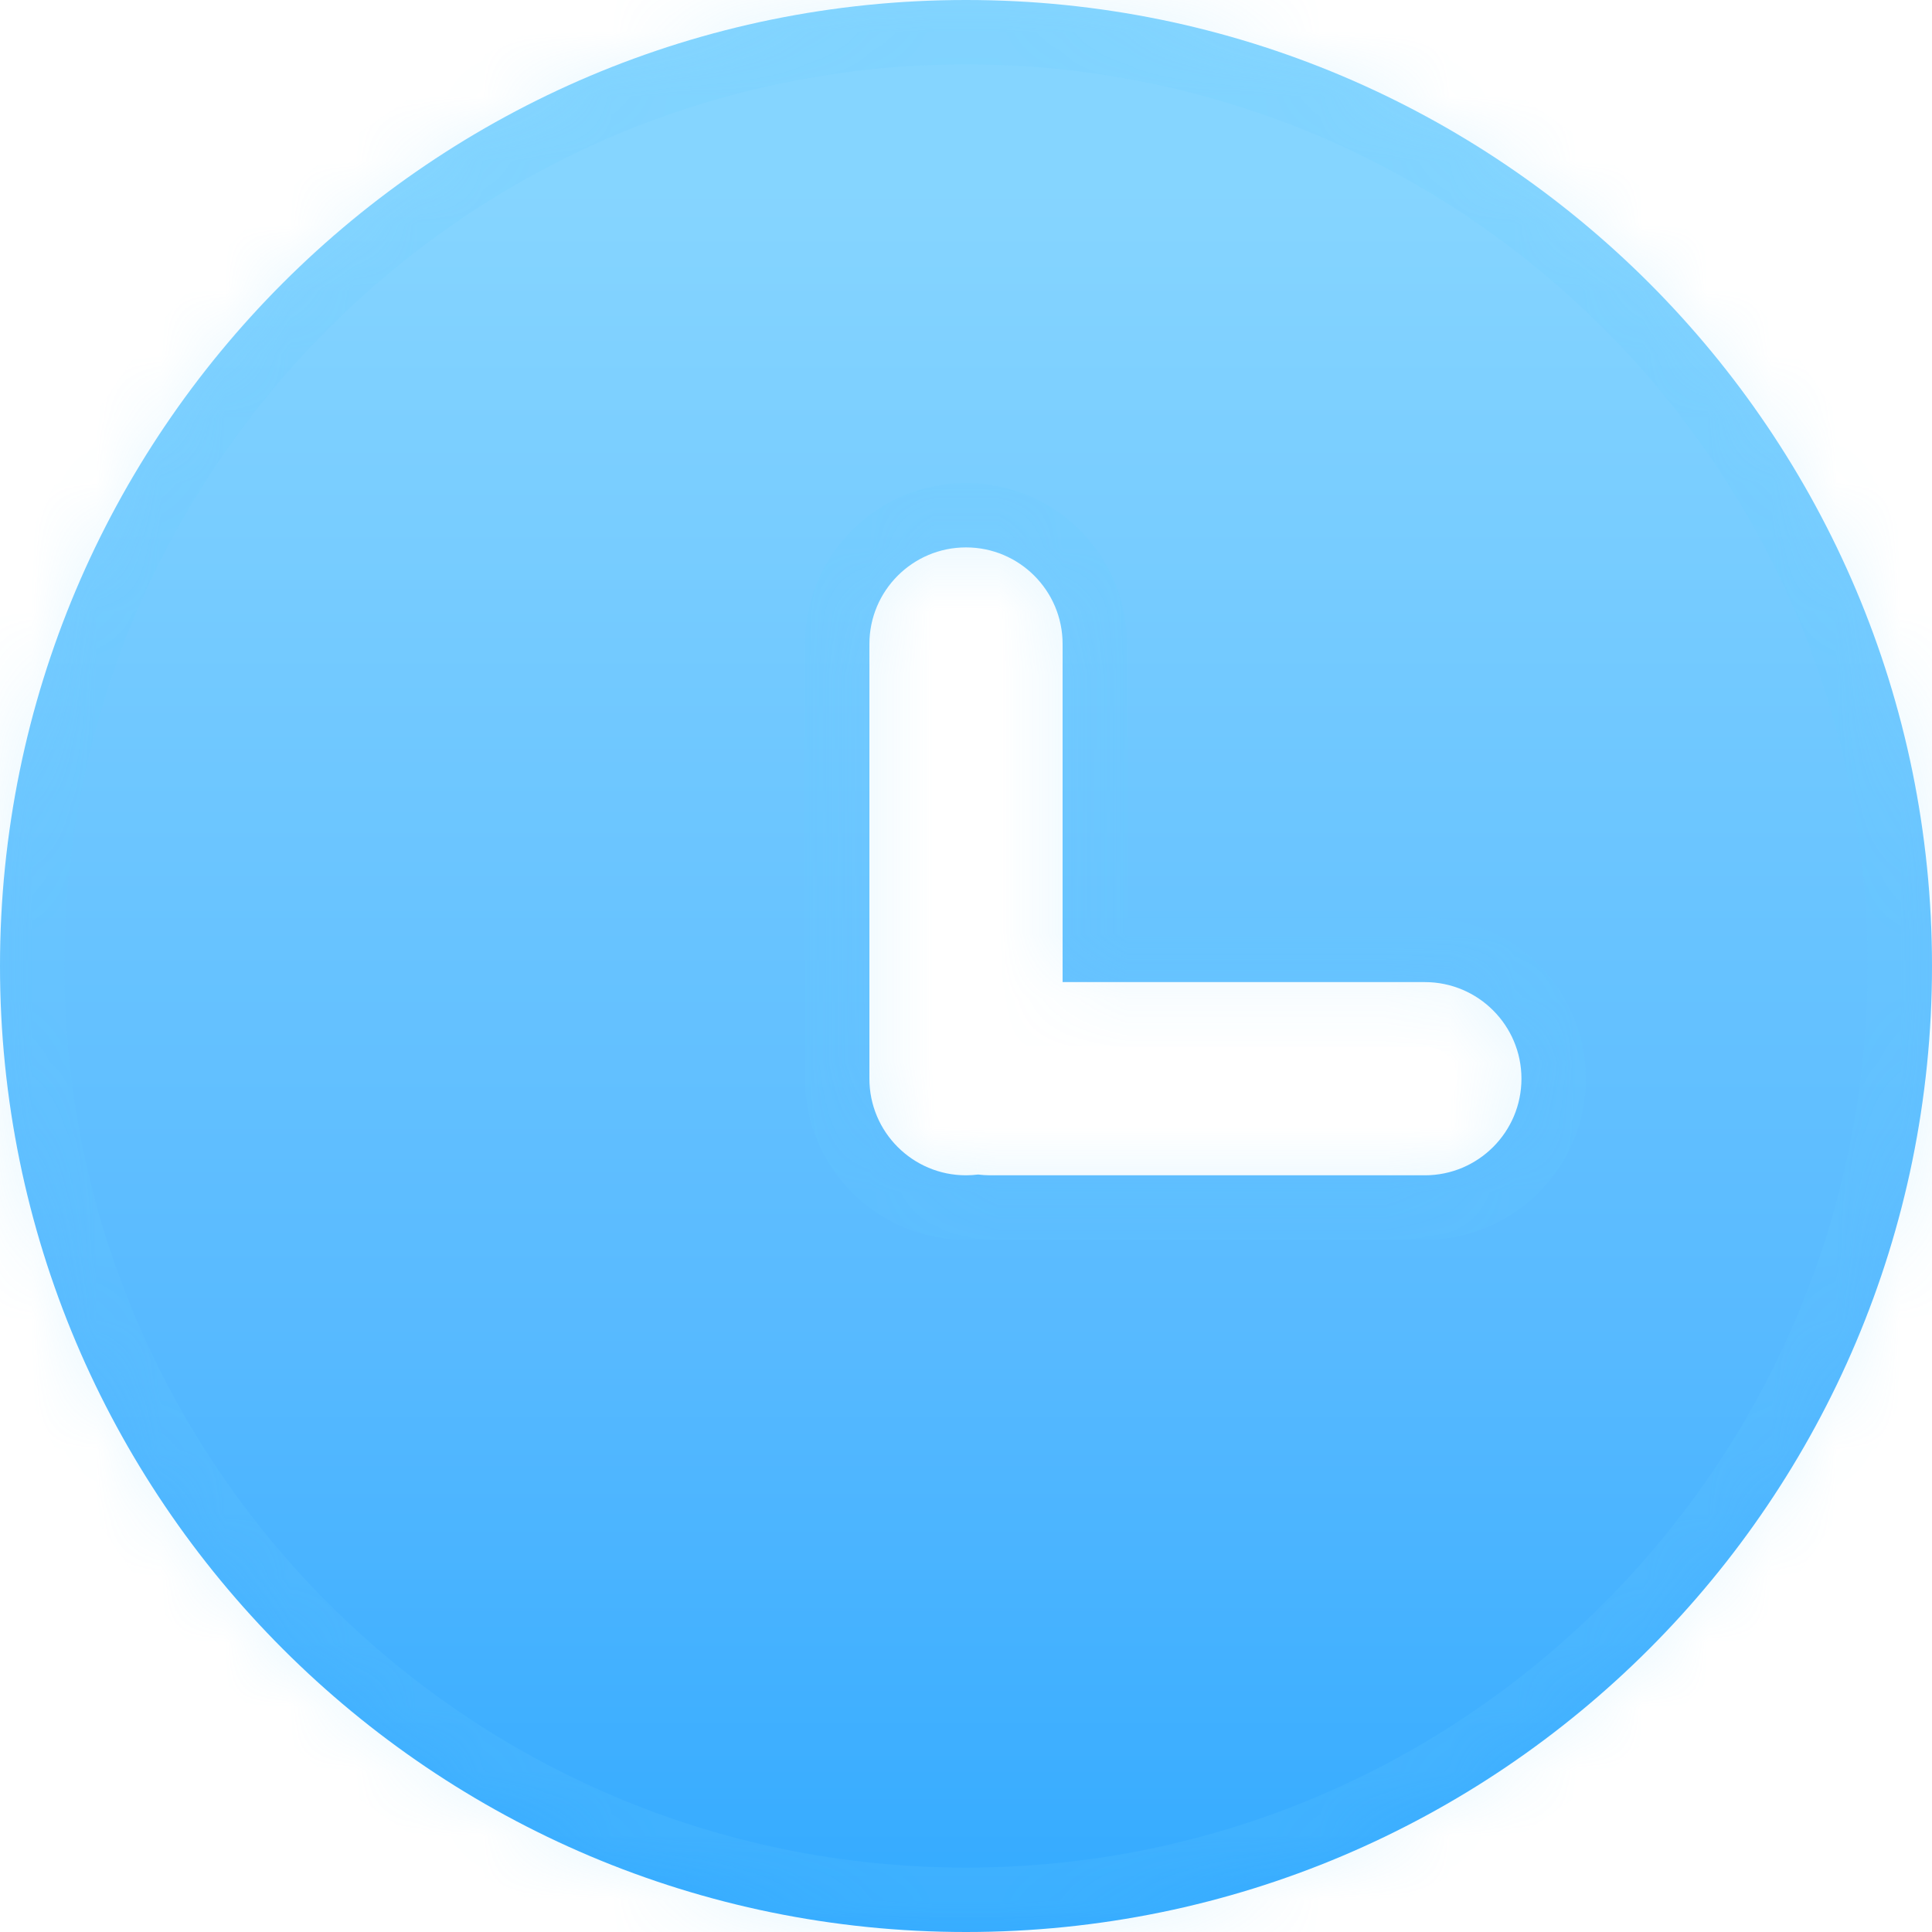
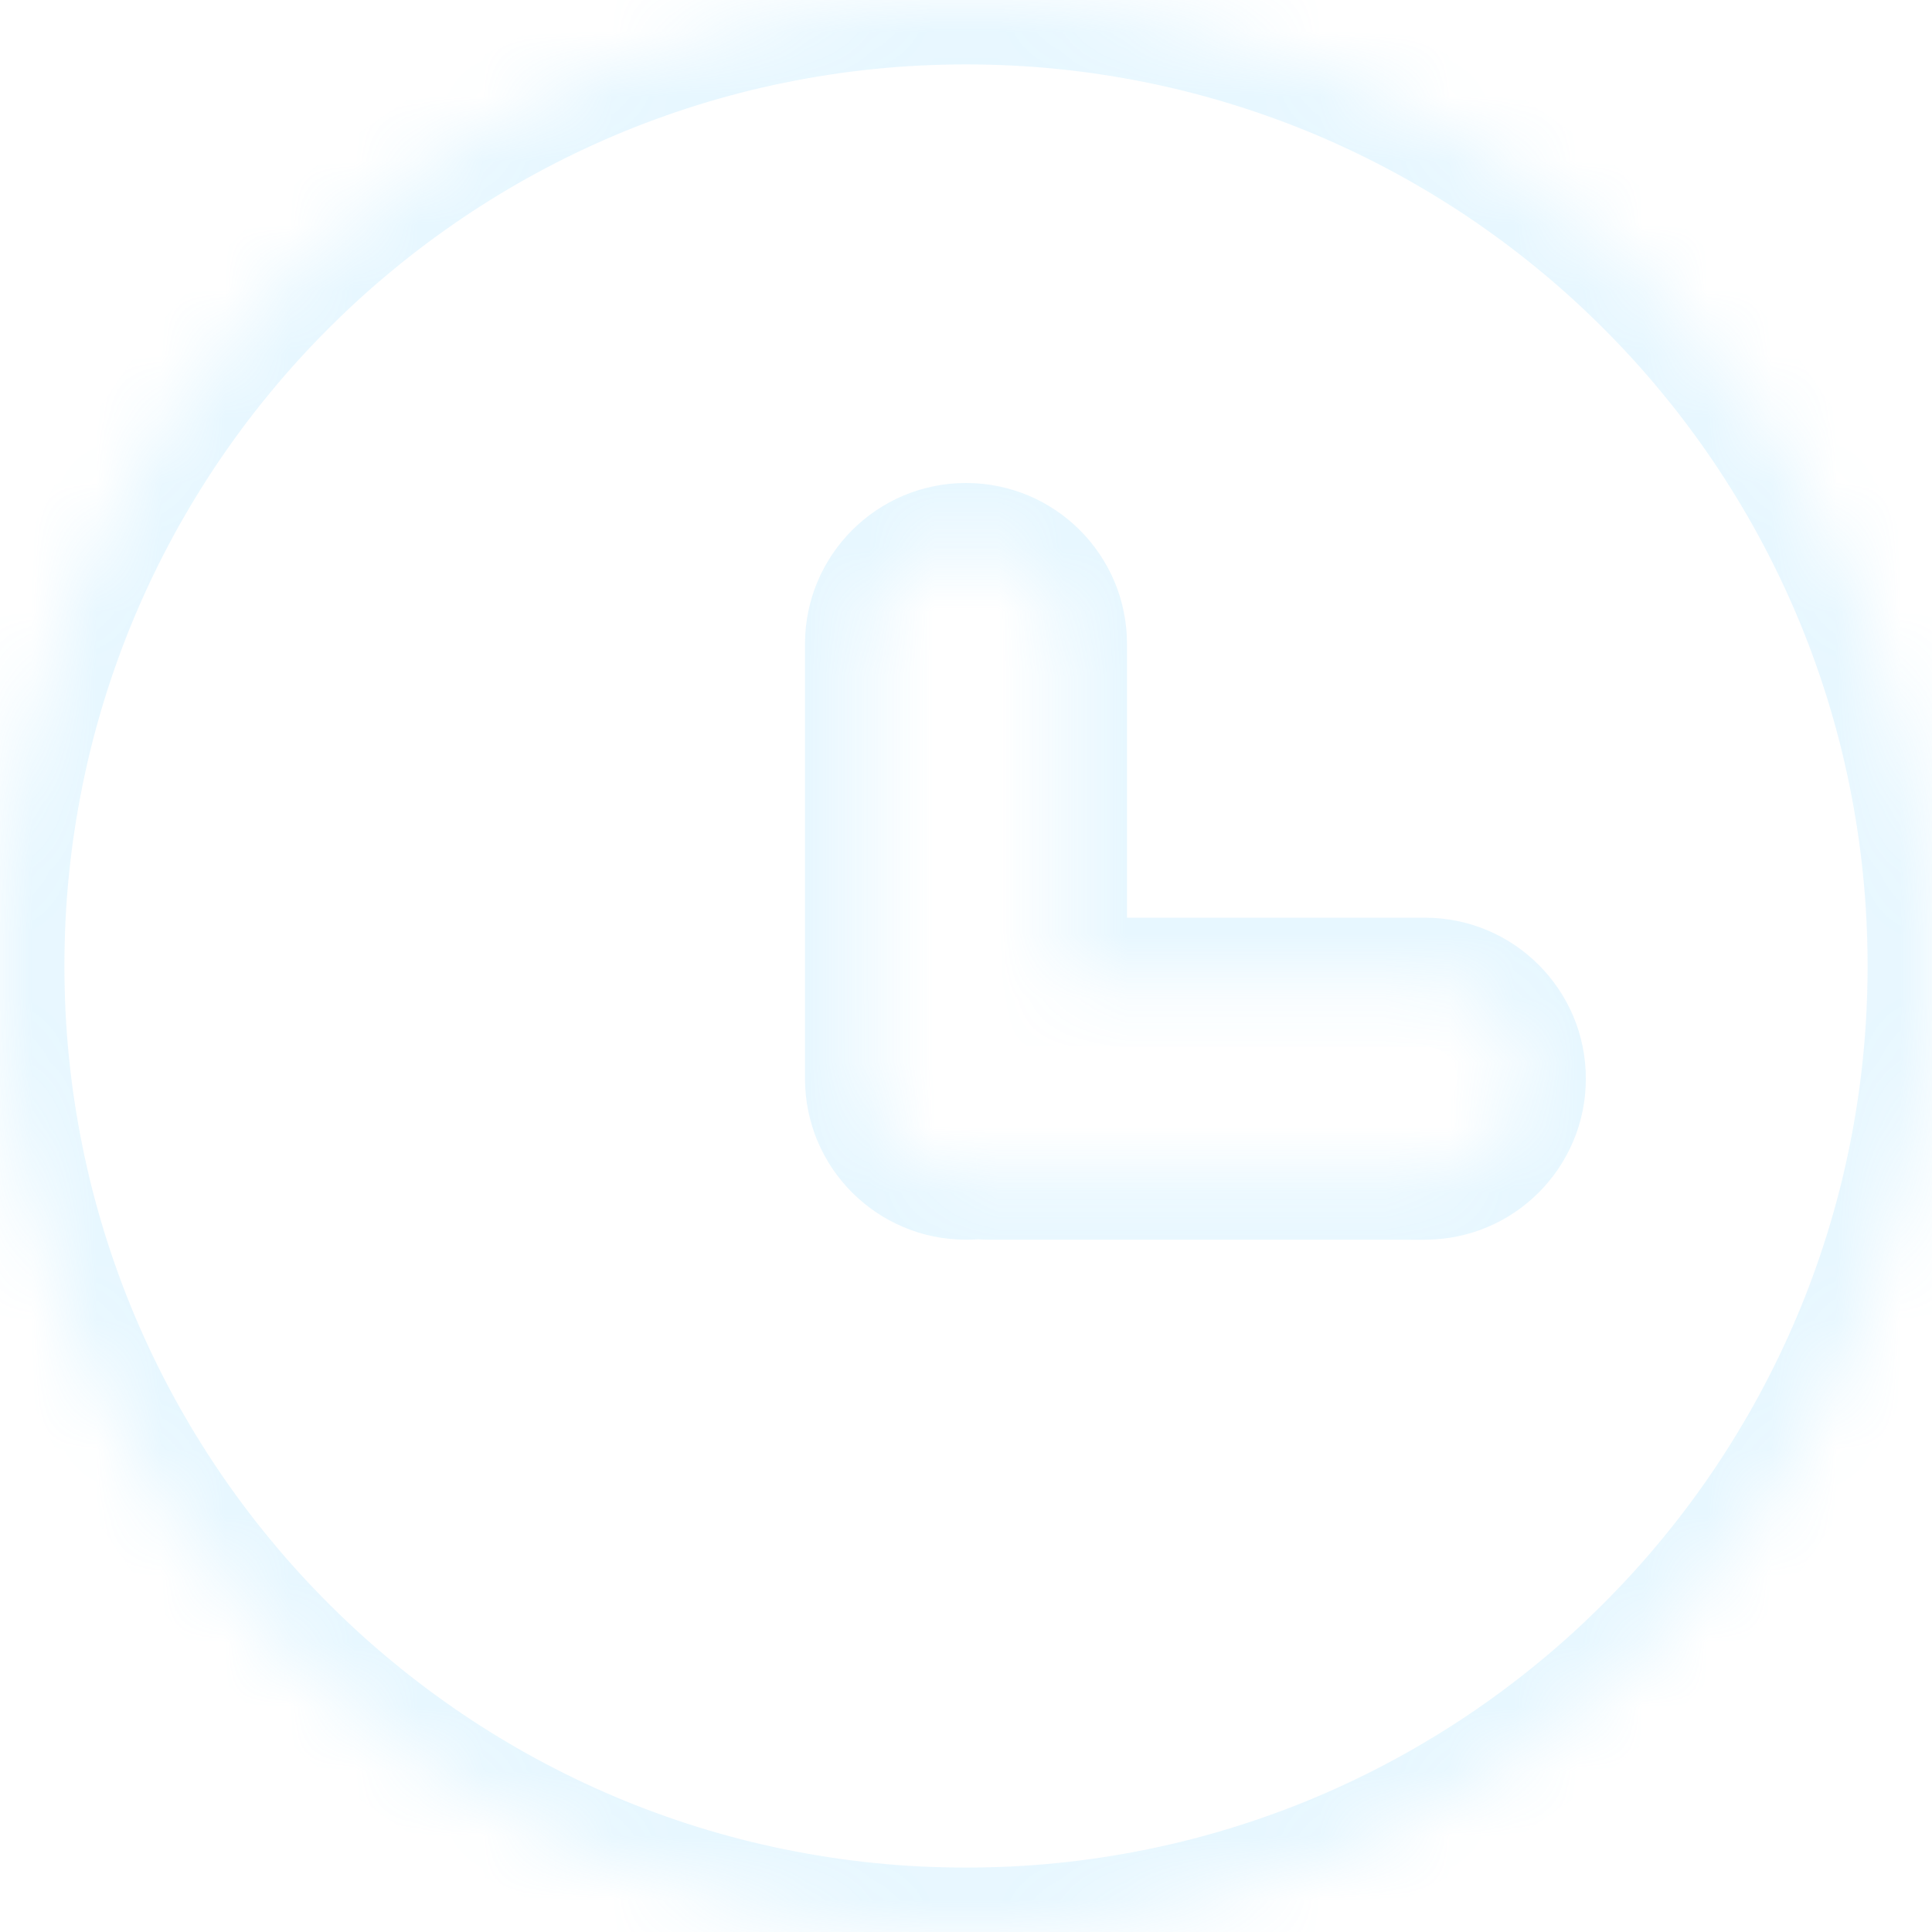
<svg xmlns="http://www.w3.org/2000/svg" width="30" height="30" viewBox="0 0 30 30" fill="none">
  <mask id="path-1-inside-1_18_99" fill="white">
    <path fill-rule="evenodd" clip-rule="evenodd" d="M30 15C30 23.284 23.284 30 15 30C6.716 30 0 23.284 0 15C0 6.716 6.716 0 15 0C23.284 0 30 6.716 30 15ZM13.5 10C13.5 9.172 14.172 8.5 15 8.5C15.828 8.5 16.5 9.172 16.5 10V15.25H22.125C22.953 15.25 23.625 15.922 23.625 16.75C23.625 17.578 22.953 18.25 22.125 18.25H15.375C15.312 18.25 15.249 18.246 15.188 18.238C15.126 18.246 15.063 18.25 15 18.25C14.172 18.25 13.5 17.578 13.5 16.75V10Z" />
  </mask>
-   <path fill-rule="evenodd" clip-rule="evenodd" d="M30 15C30 23.284 23.284 30 15 30C6.716 30 0 23.284 0 15C0 6.716 6.716 0 15 0C23.284 0 30 6.716 30 15ZM13.5 10C13.5 9.172 14.172 8.5 15 8.5C15.828 8.5 16.5 9.172 16.5 10V15.25H22.125C22.953 15.25 23.625 15.922 23.625 16.75C23.625 17.578 22.953 18.25 22.125 18.25H15.375C15.312 18.25 15.249 18.246 15.188 18.238C15.126 18.246 15.063 18.25 15 18.25C14.172 18.25 13.5 17.578 13.5 16.75V10Z" fill="url(#paint0_linear_18_99)" fill-opacity="0.8" />
  <path d="M16.5 15.25H15.5V16.25H16.5V15.25ZM15.188 18.238L15.311 17.246L15.188 17.231L15.064 17.246L15.188 18.238ZM15 31C23.837 31 31 23.837 31 15H29C29 22.732 22.732 29 15 29V31ZM-1 15C-1 23.837 6.163 31 15 31V29C7.268 29 1 22.732 1 15H-1ZM15 -1C6.163 -1 -1 6.163 -1 15H1C1 7.268 7.268 1 15 1V-1ZM31 15C31 6.163 23.837 -1 15 -1V1C22.732 1 29 7.268 29 15H31ZM15 7.5C13.619 7.5 12.5 8.619 12.5 10H14.5C14.5 9.724 14.724 9.5 15 9.5V7.5ZM17.5 10C17.5 8.619 16.381 7.5 15 7.5V9.5C15.276 9.5 15.5 9.724 15.5 10H17.5ZM17.5 15.25V10H15.5V15.25H17.5ZM16.5 16.25H22.125V14.25H16.5V16.25ZM22.125 16.25C22.401 16.25 22.625 16.474 22.625 16.75H24.625C24.625 15.369 23.506 14.25 22.125 14.25V16.25ZM22.625 16.75C22.625 17.026 22.401 17.25 22.125 17.25V19.25C23.506 19.25 24.625 18.131 24.625 16.75H22.625ZM22.125 17.25H15.375V19.25H22.125V17.25ZM15.375 17.25C15.353 17.25 15.332 17.249 15.311 17.246L15.064 19.231C15.166 19.244 15.27 19.25 15.375 19.25V17.25ZM15 19.25C15.105 19.25 15.209 19.244 15.311 19.231L15.064 17.246C15.043 17.249 15.022 17.25 15 17.25V19.25ZM12.5 16.75C12.5 18.131 13.619 19.25 15 19.25V17.25C14.724 17.25 14.5 17.026 14.5 16.75H12.5ZM12.5 10V16.75H14.5V10H12.5Z" fill="#67CAFF" fill-opacity="0.16" mask="url(#path-1-inside-1_18_99)" />
  <defs>
    <linearGradient id="paint0_linear_18_99" x1="15" y1="0" x2="15" y2="30" gradientUnits="userSpaceOnUse">
      <stop offset="0.101" stop-color="#67CAFF" />
      <stop offset="0.696" stop-color="#2DA8FF" />
      <stop offset="0.996" stop-color="#0095FF" />
    </linearGradient>
  </defs>
</svg>